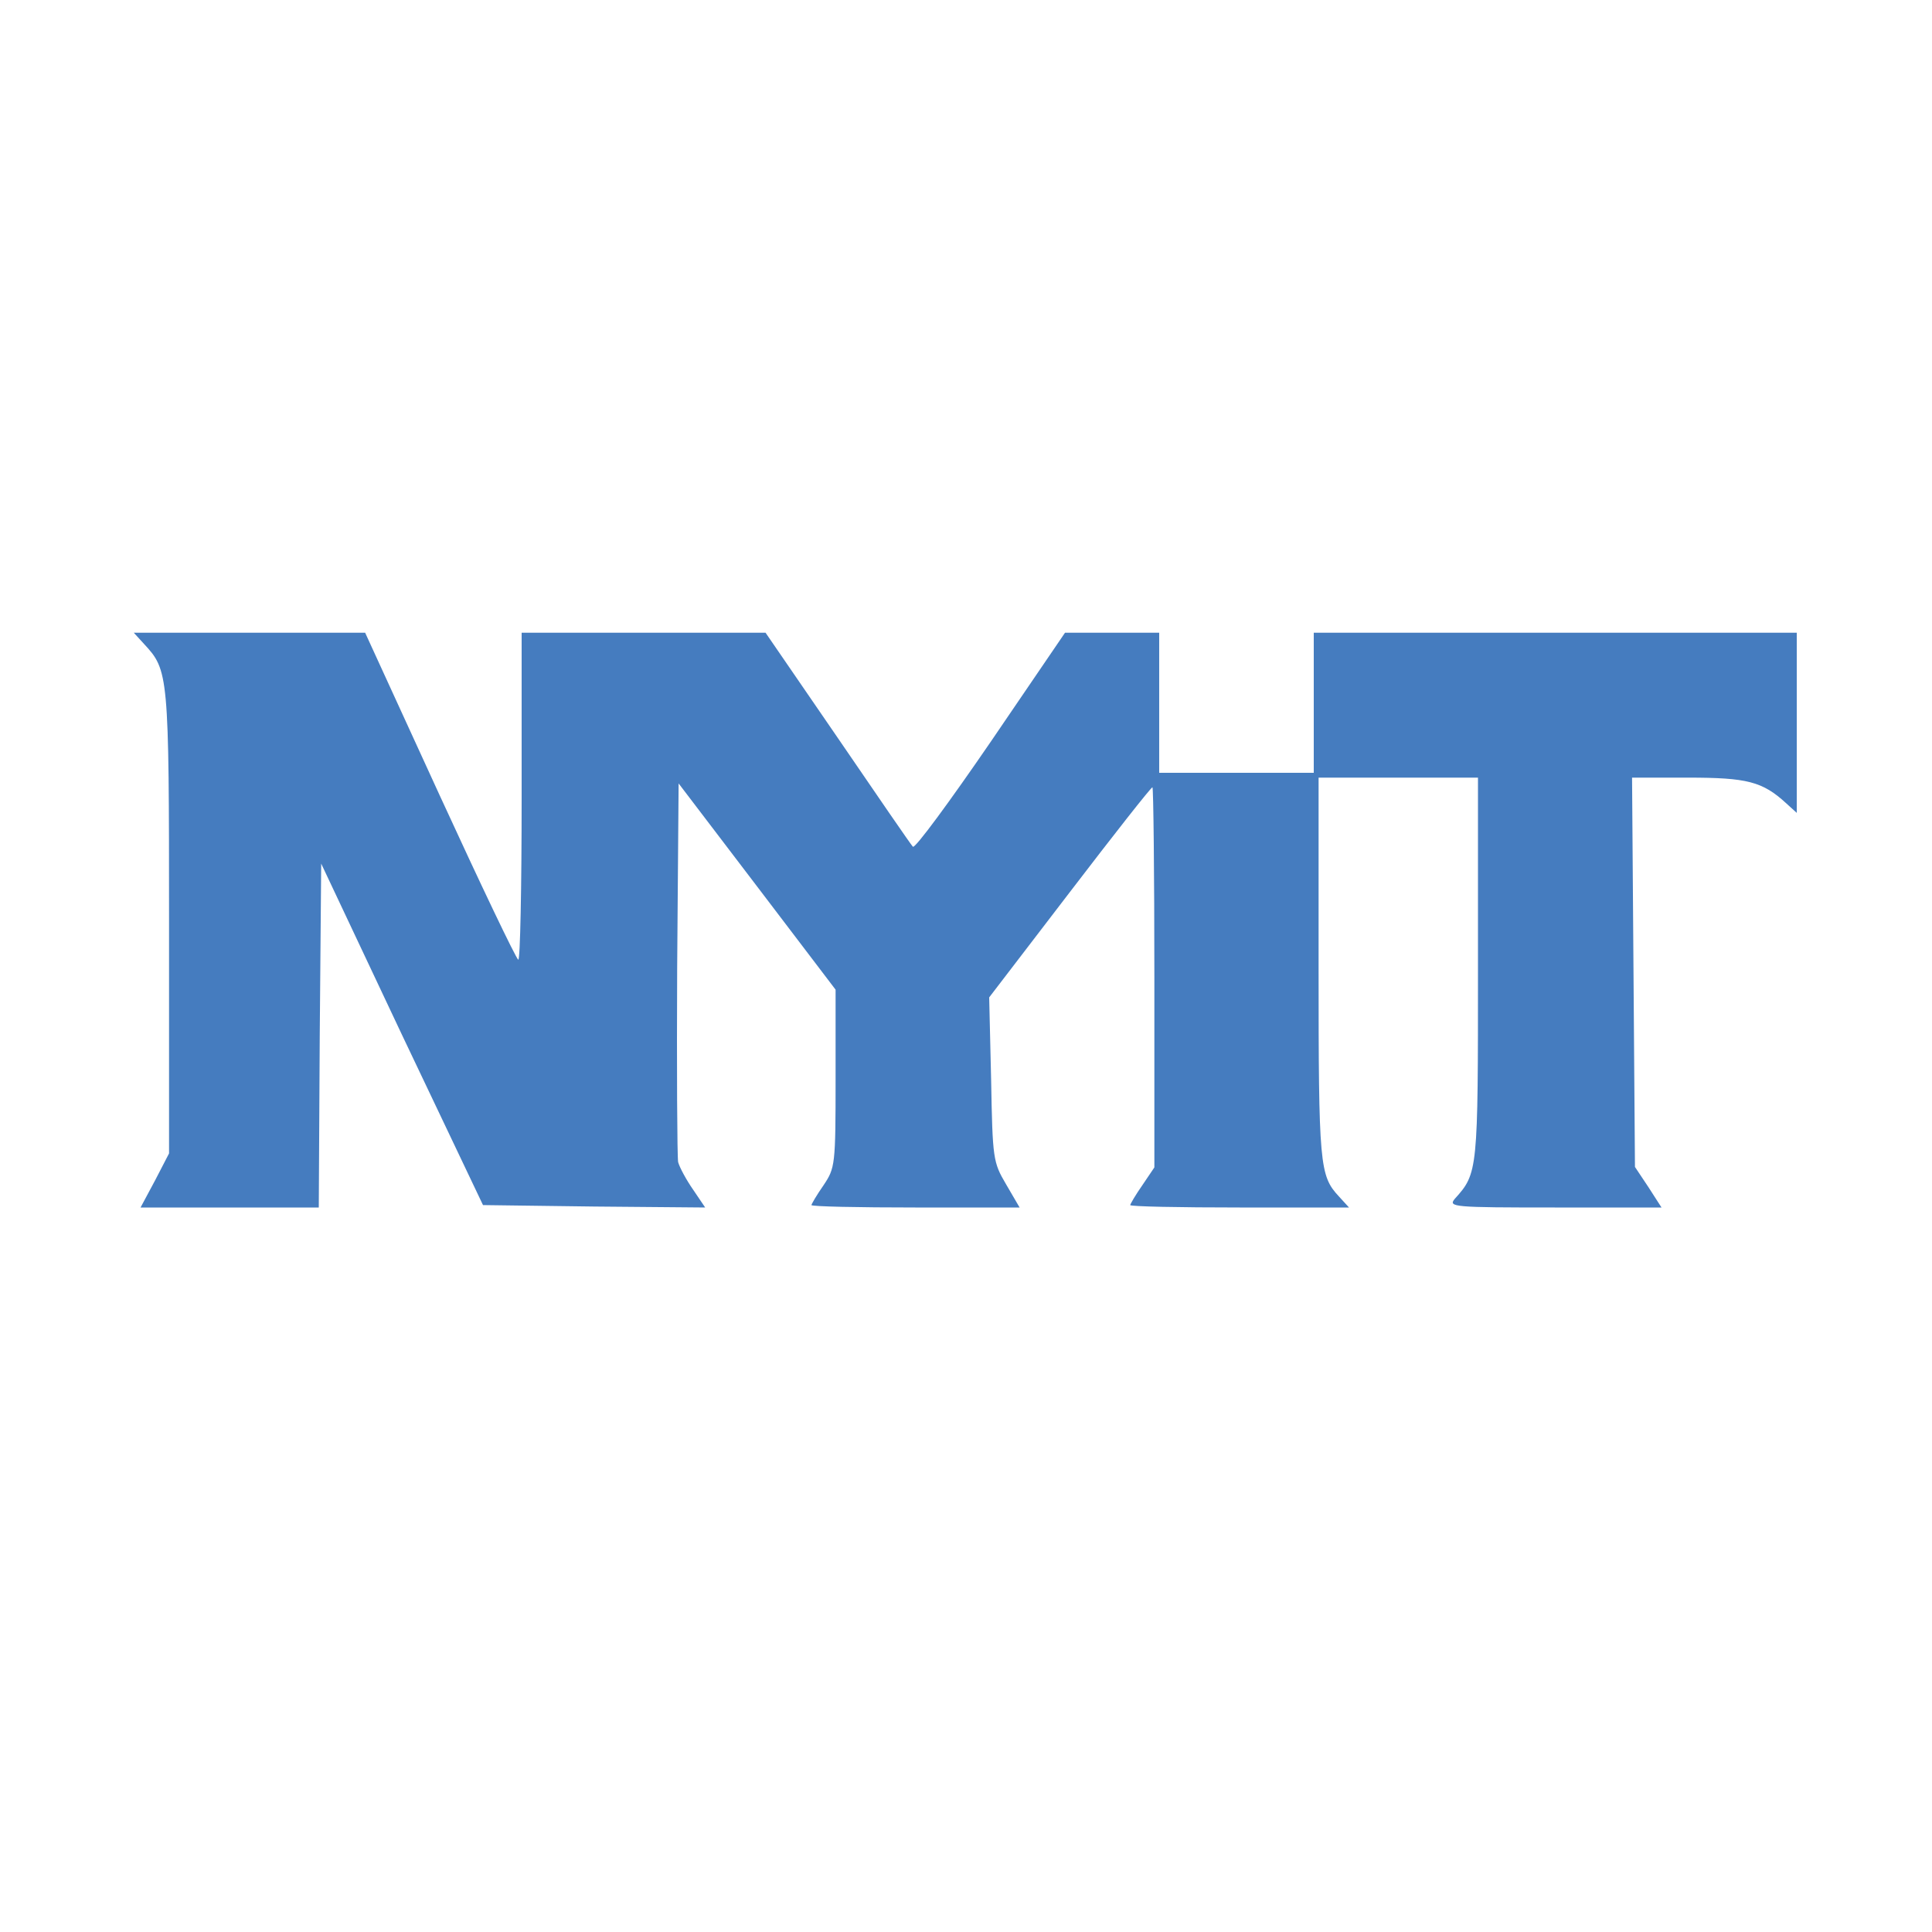
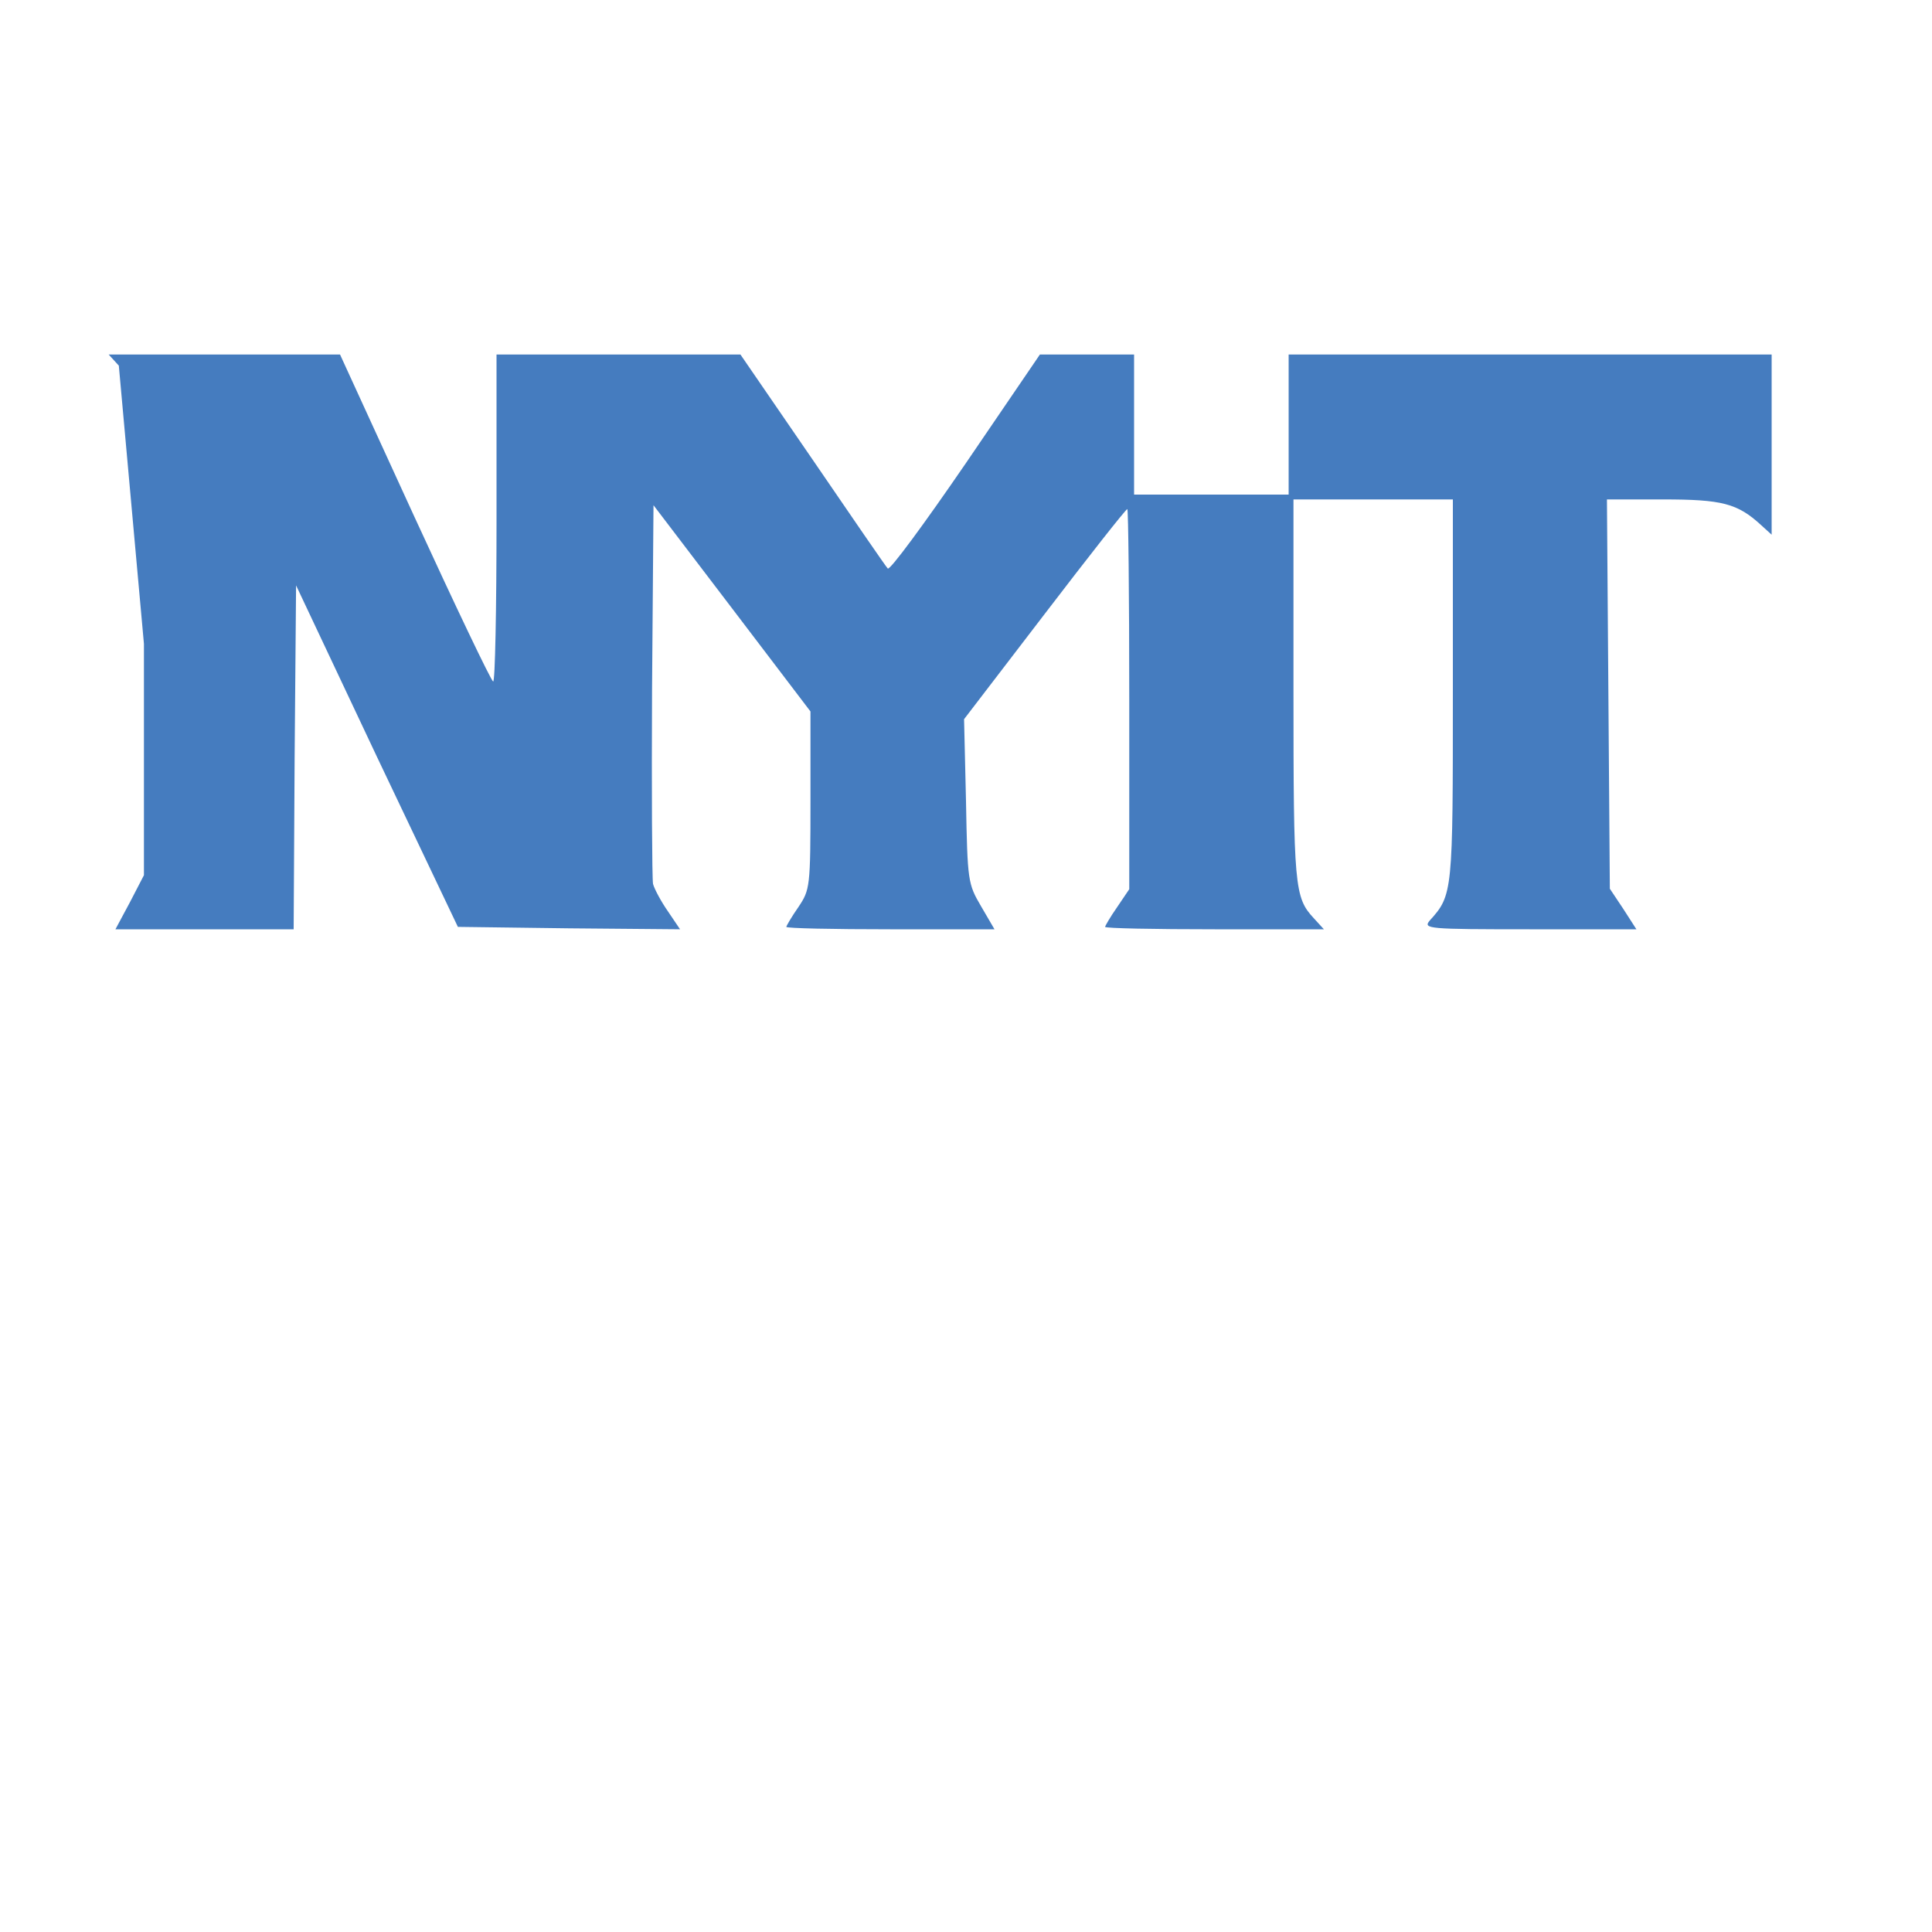
<svg xmlns="http://www.w3.org/2000/svg" version="1.0" width="400pt" height="400pt" viewBox="0 0 400 400" preserveAspectRatio="xMidYMid meet">
-   <rect width="400" height="400" fill="white" />
  <g transform="translate(28,250) scale(0.1,-0.1)" fill="#457CBF" stroke="none">
-     <path d="M18 1167 c51 -55 52 -61 52 -576 l0 -479 -29 -56 -30 -56 184 0 185 0 2 356 3 356 167 -354 168 -353 230 -3 230 -2 -25 37 c-14 20 -28 46 -31 57 -2 12 -3 193 -2 402 l3 382 163 -214 162 -213 0 -184 c0 -180 -1 -185 -25 -221 -14 -20 -25 -39 -25 -41 0 -3 97 -5 215 -5 l216 0 -28 48 c-27 46 -28 52 -31 217 l-4 170 167 218 c91 119 168 217 171 217 2 0 4 -177 4 -394 l0 -393 -25 -37 c-14 -20 -25 -39 -25 -41 0 -3 102 -5 227 -5 l226 0 -21 23 c-40 43 -42 65 -42 473 l0 394 165 0 165 0 0 -395 c0 -419 0 -424 -48 -477 -14 -17 -4 -18 207 -18 l221 0 -27 42 -28 42 -3 403 -3 403 116 0 c122 0 154 -8 203 -53 l22 -20 0 186 0 187 -500 0 -500 0 0 -145 0 -145 -160 0 -160 0 0 145 0 145 -97 0 -98 0 -154 -226 c-85 -124 -157 -222 -161 -217 -4 4 -74 106 -156 226 l-149 217 -252 0 -253 0 0 -341 c0 -187 -3 -338 -7 -336 -5 3 -78 156 -163 341 l-154 336 -240 0 -239 0 21 -23z" />
+     <path d="M18 1167 l0 -479 -29 -56 -30 -56 184 0 185 0 2 356 3 356 167 -354 168 -353 230 -3 230 -2 -25 37 c-14 20 -28 46 -31 57 -2 12 -3 193 -2 402 l3 382 163 -214 162 -213 0 -184 c0 -180 -1 -185 -25 -221 -14 -20 -25 -39 -25 -41 0 -3 97 -5 215 -5 l216 0 -28 48 c-27 46 -28 52 -31 217 l-4 170 167 218 c91 119 168 217 171 217 2 0 4 -177 4 -394 l0 -393 -25 -37 c-14 -20 -25 -39 -25 -41 0 -3 102 -5 227 -5 l226 0 -21 23 c-40 43 -42 65 -42 473 l0 394 165 0 165 0 0 -395 c0 -419 0 -424 -48 -477 -14 -17 -4 -18 207 -18 l221 0 -27 42 -28 42 -3 403 -3 403 116 0 c122 0 154 -8 203 -53 l22 -20 0 186 0 187 -500 0 -500 0 0 -145 0 -145 -160 0 -160 0 0 145 0 145 -97 0 -98 0 -154 -226 c-85 -124 -157 -222 -161 -217 -4 4 -74 106 -156 226 l-149 217 -252 0 -253 0 0 -341 c0 -187 -3 -338 -7 -336 -5 3 -78 156 -163 341 l-154 336 -240 0 -239 0 21 -23z" />
  </g>
</svg>